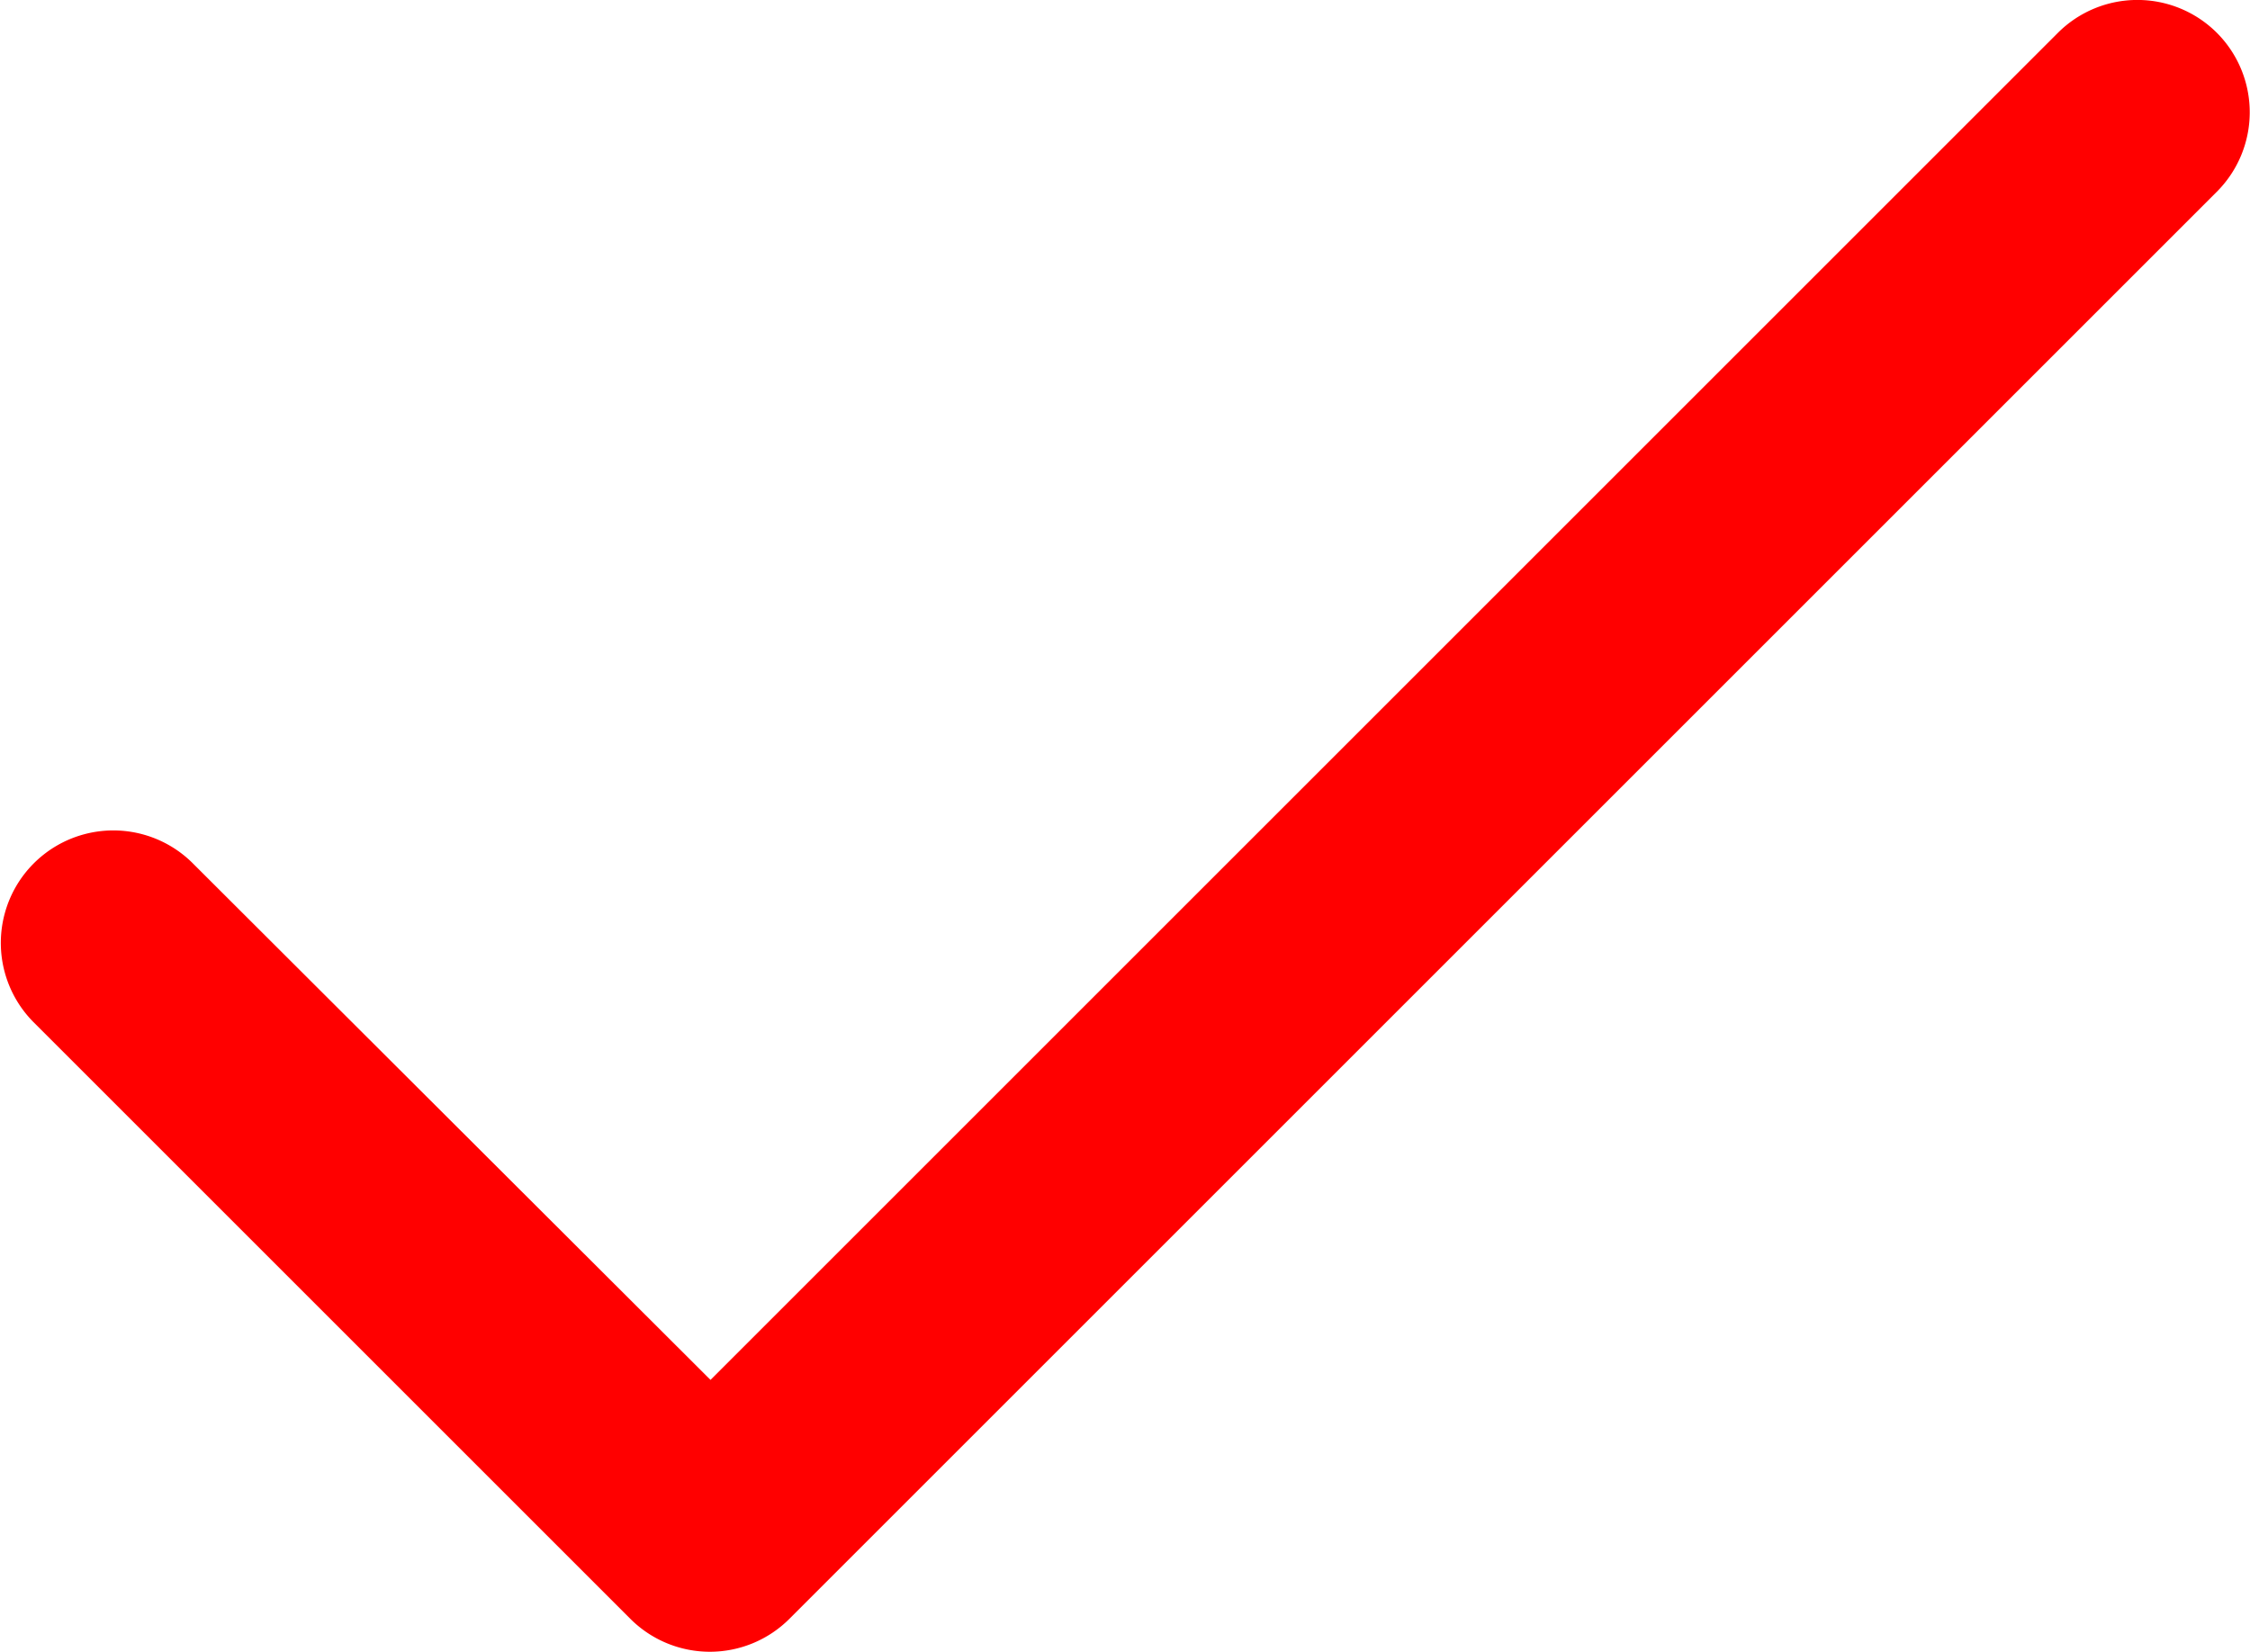
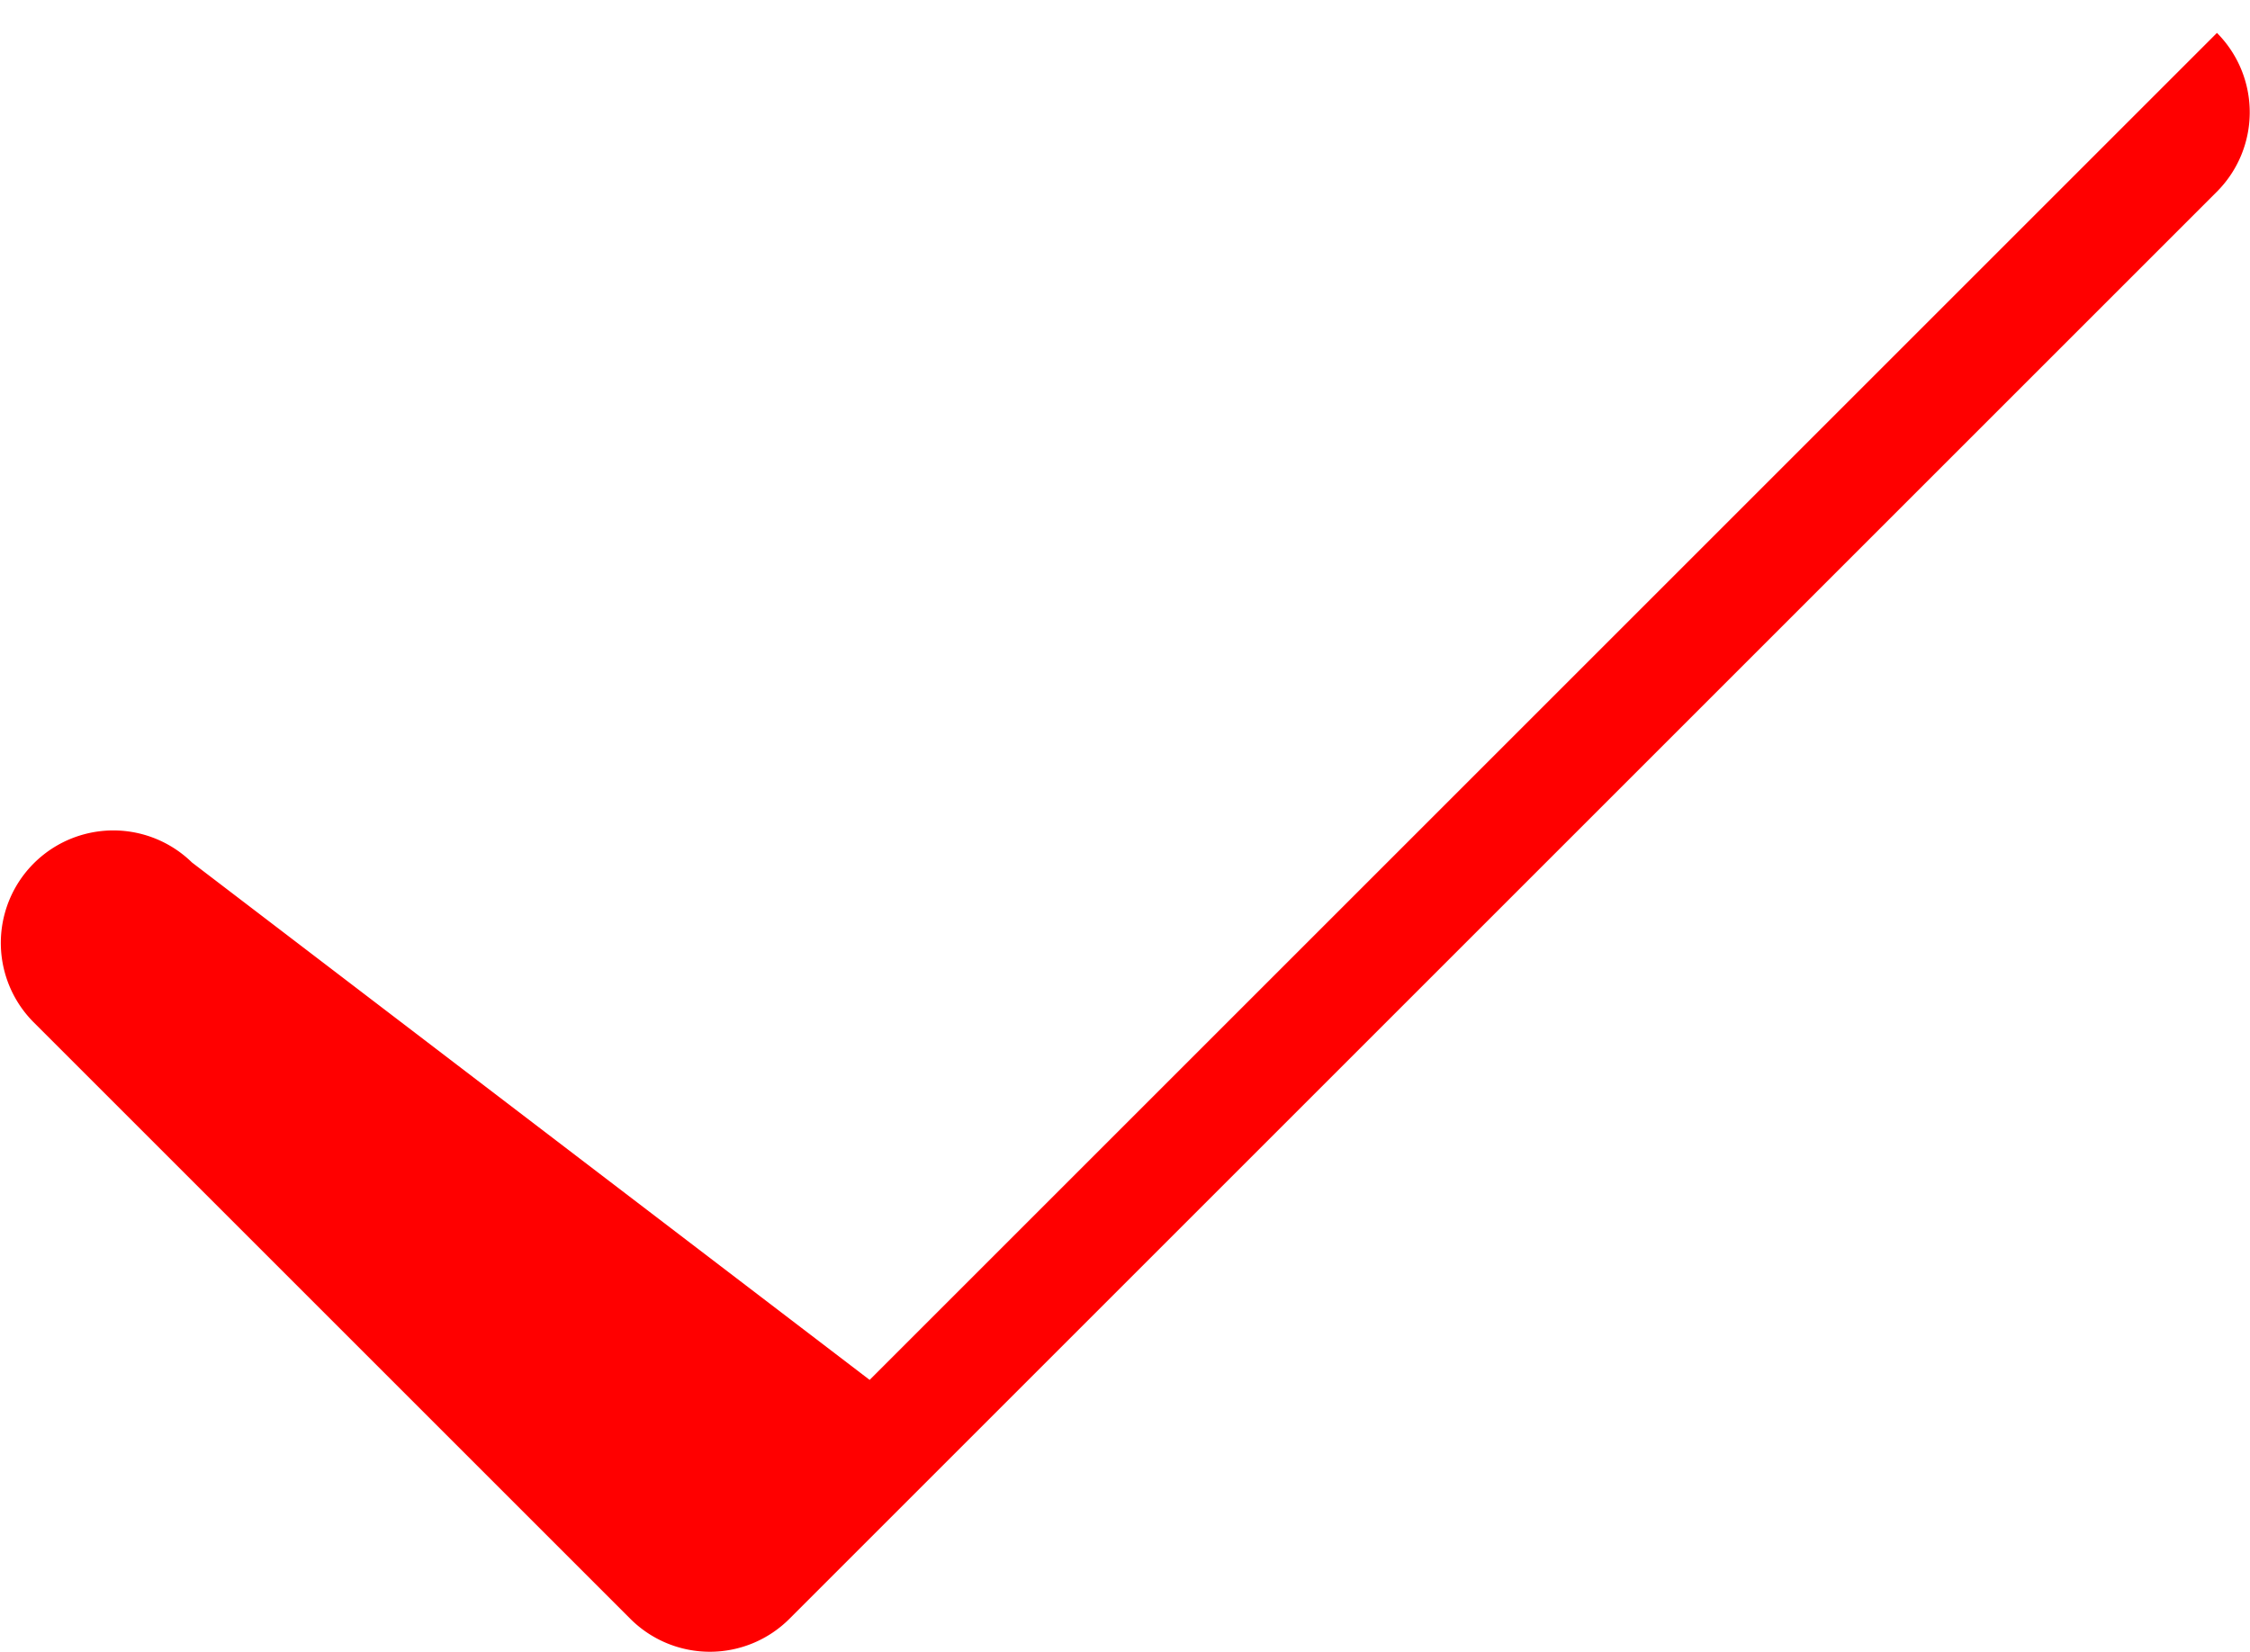
<svg xmlns="http://www.w3.org/2000/svg" width="17.702" height="13" viewBox="0 0 17.702 13">
-   <path id="check" d="M17.442,68.257a.885.885,0,0,0-1.252,0l-10.6,10.6L1.51,74.785A.885.885,0,0,0,.259,76.037l4.7,4.7a.885.885,0,0,0,1.252,0l11.23-11.23A.885.885,0,0,0,17.442,68.257Z" transform="translate(0 -67.998)" fill="red" />
+   <path id="check" d="M17.442,68.257l-10.6,10.6L1.51,74.785A.885.885,0,0,0,.259,76.037l4.7,4.7a.885.885,0,0,0,1.252,0l11.23-11.23A.885.885,0,0,0,17.442,68.257Z" transform="translate(0 -67.998)" fill="red" />
</svg>